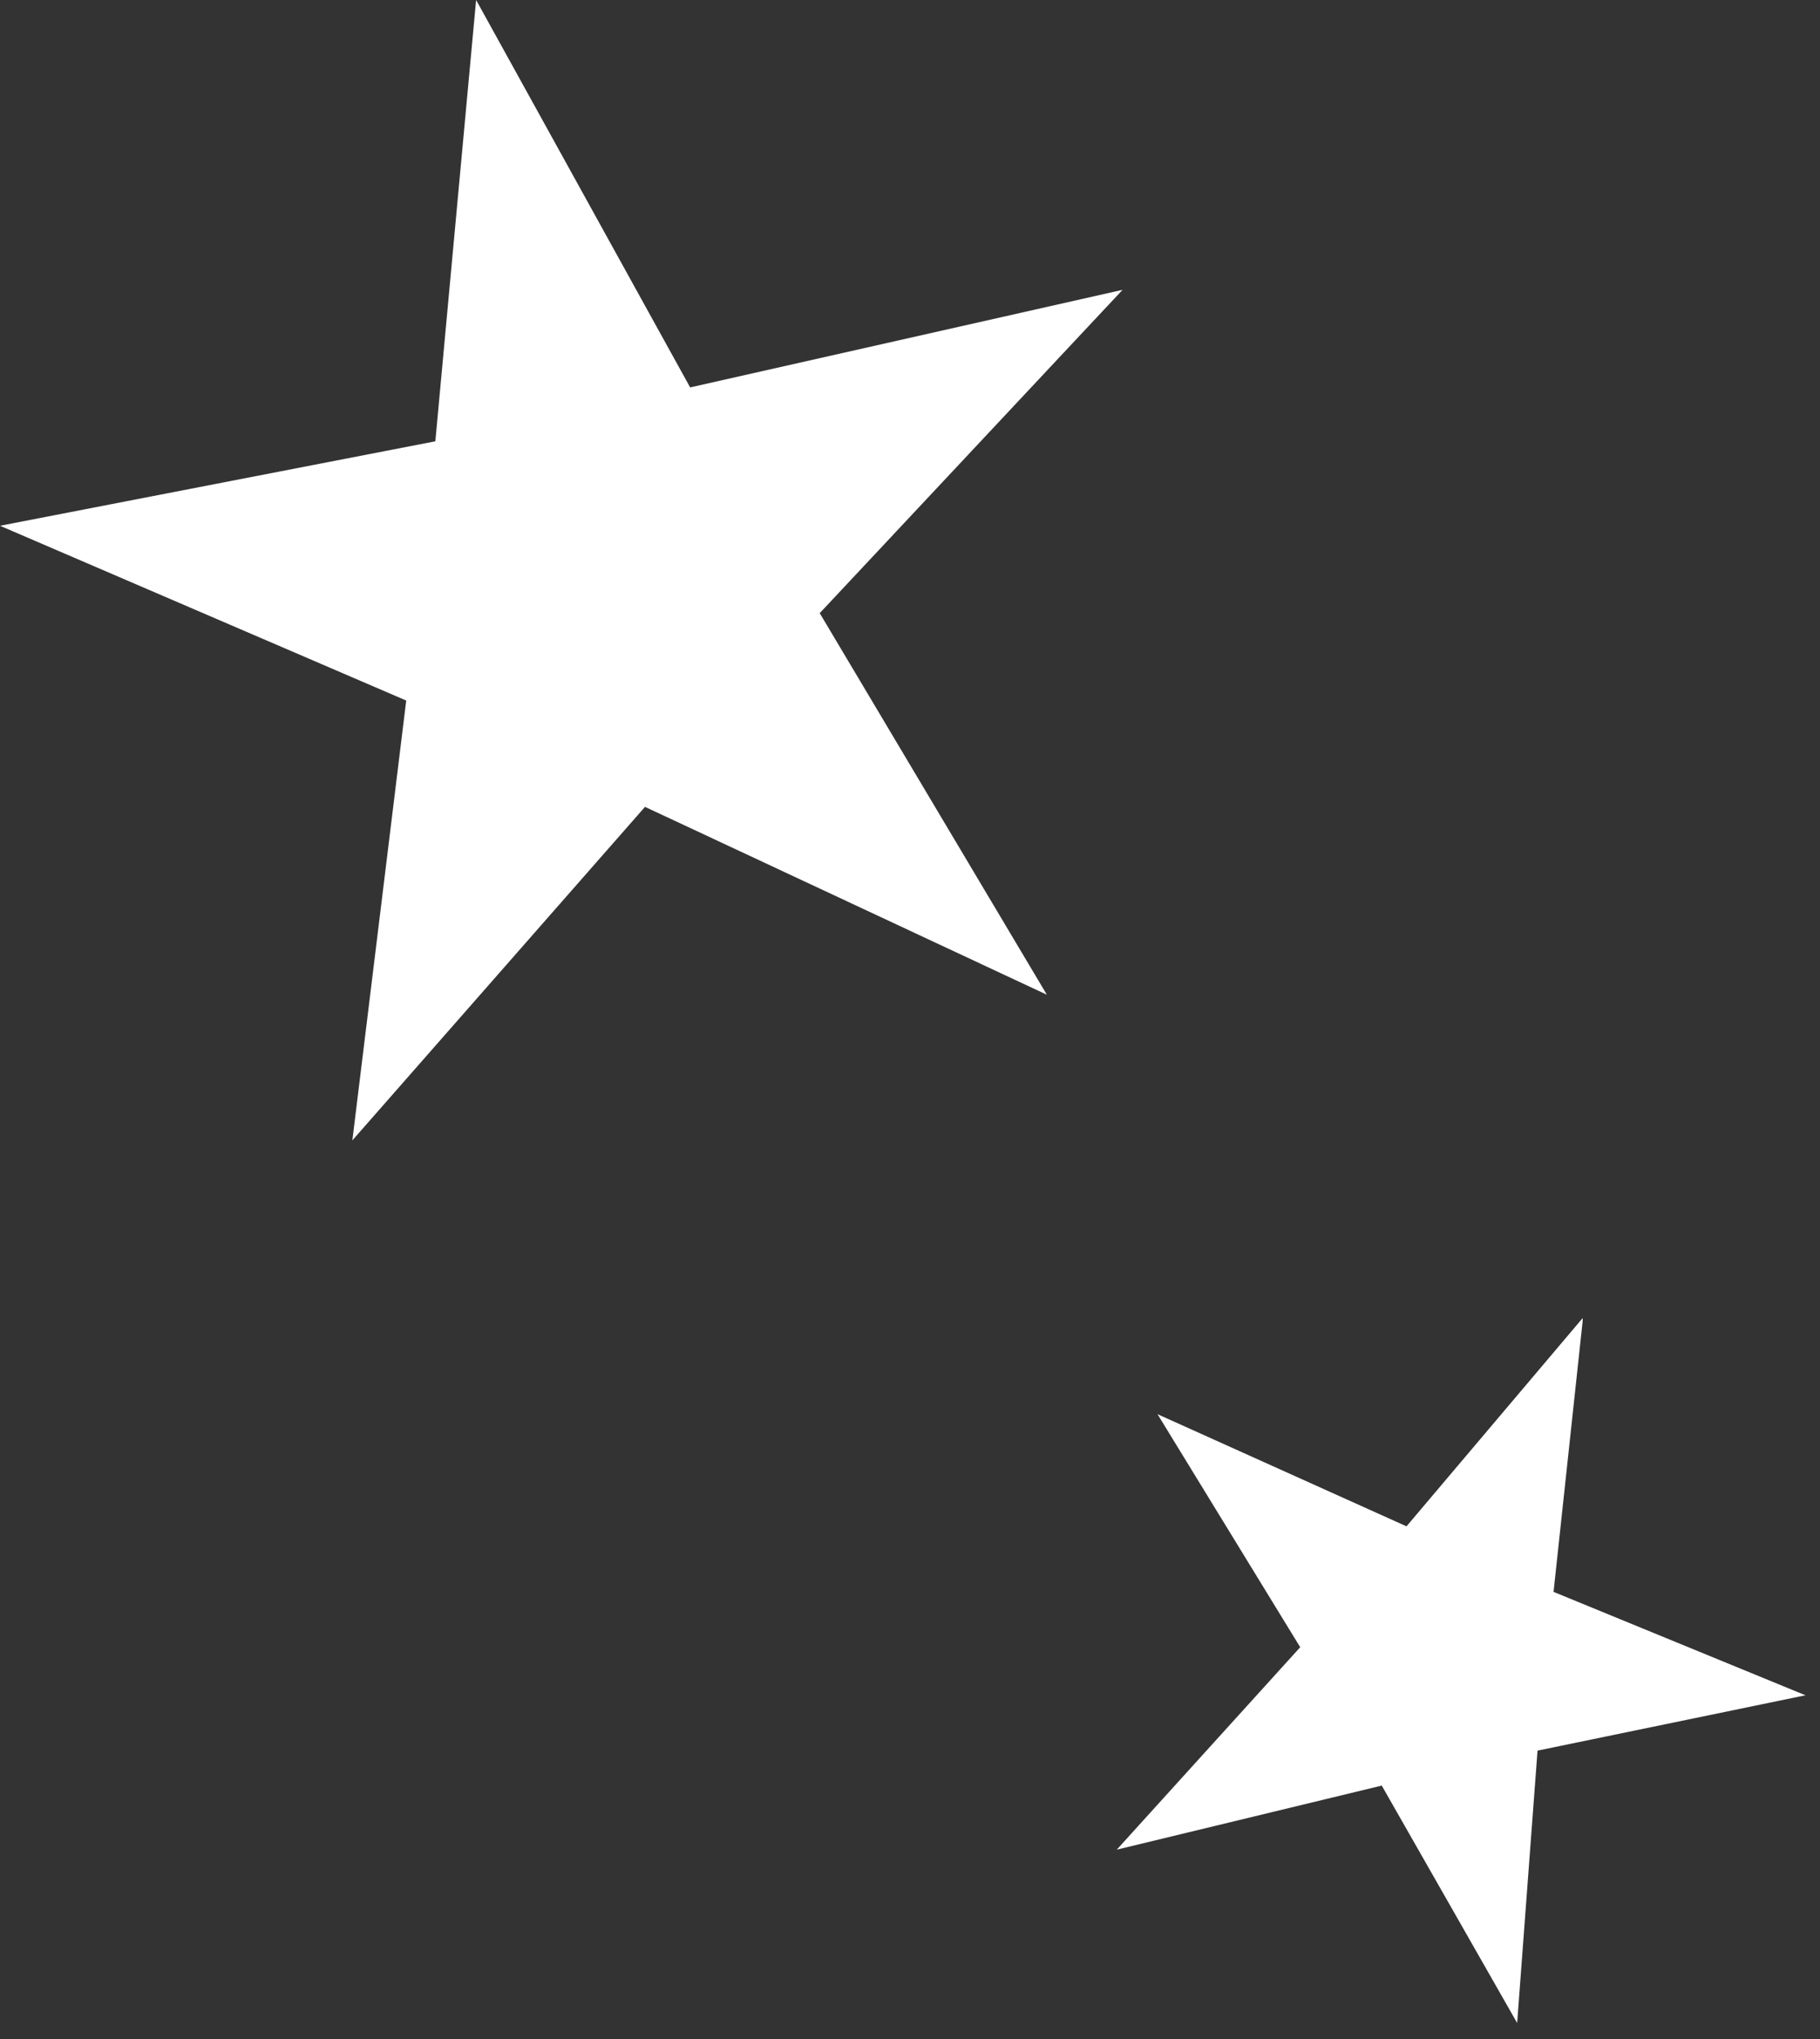
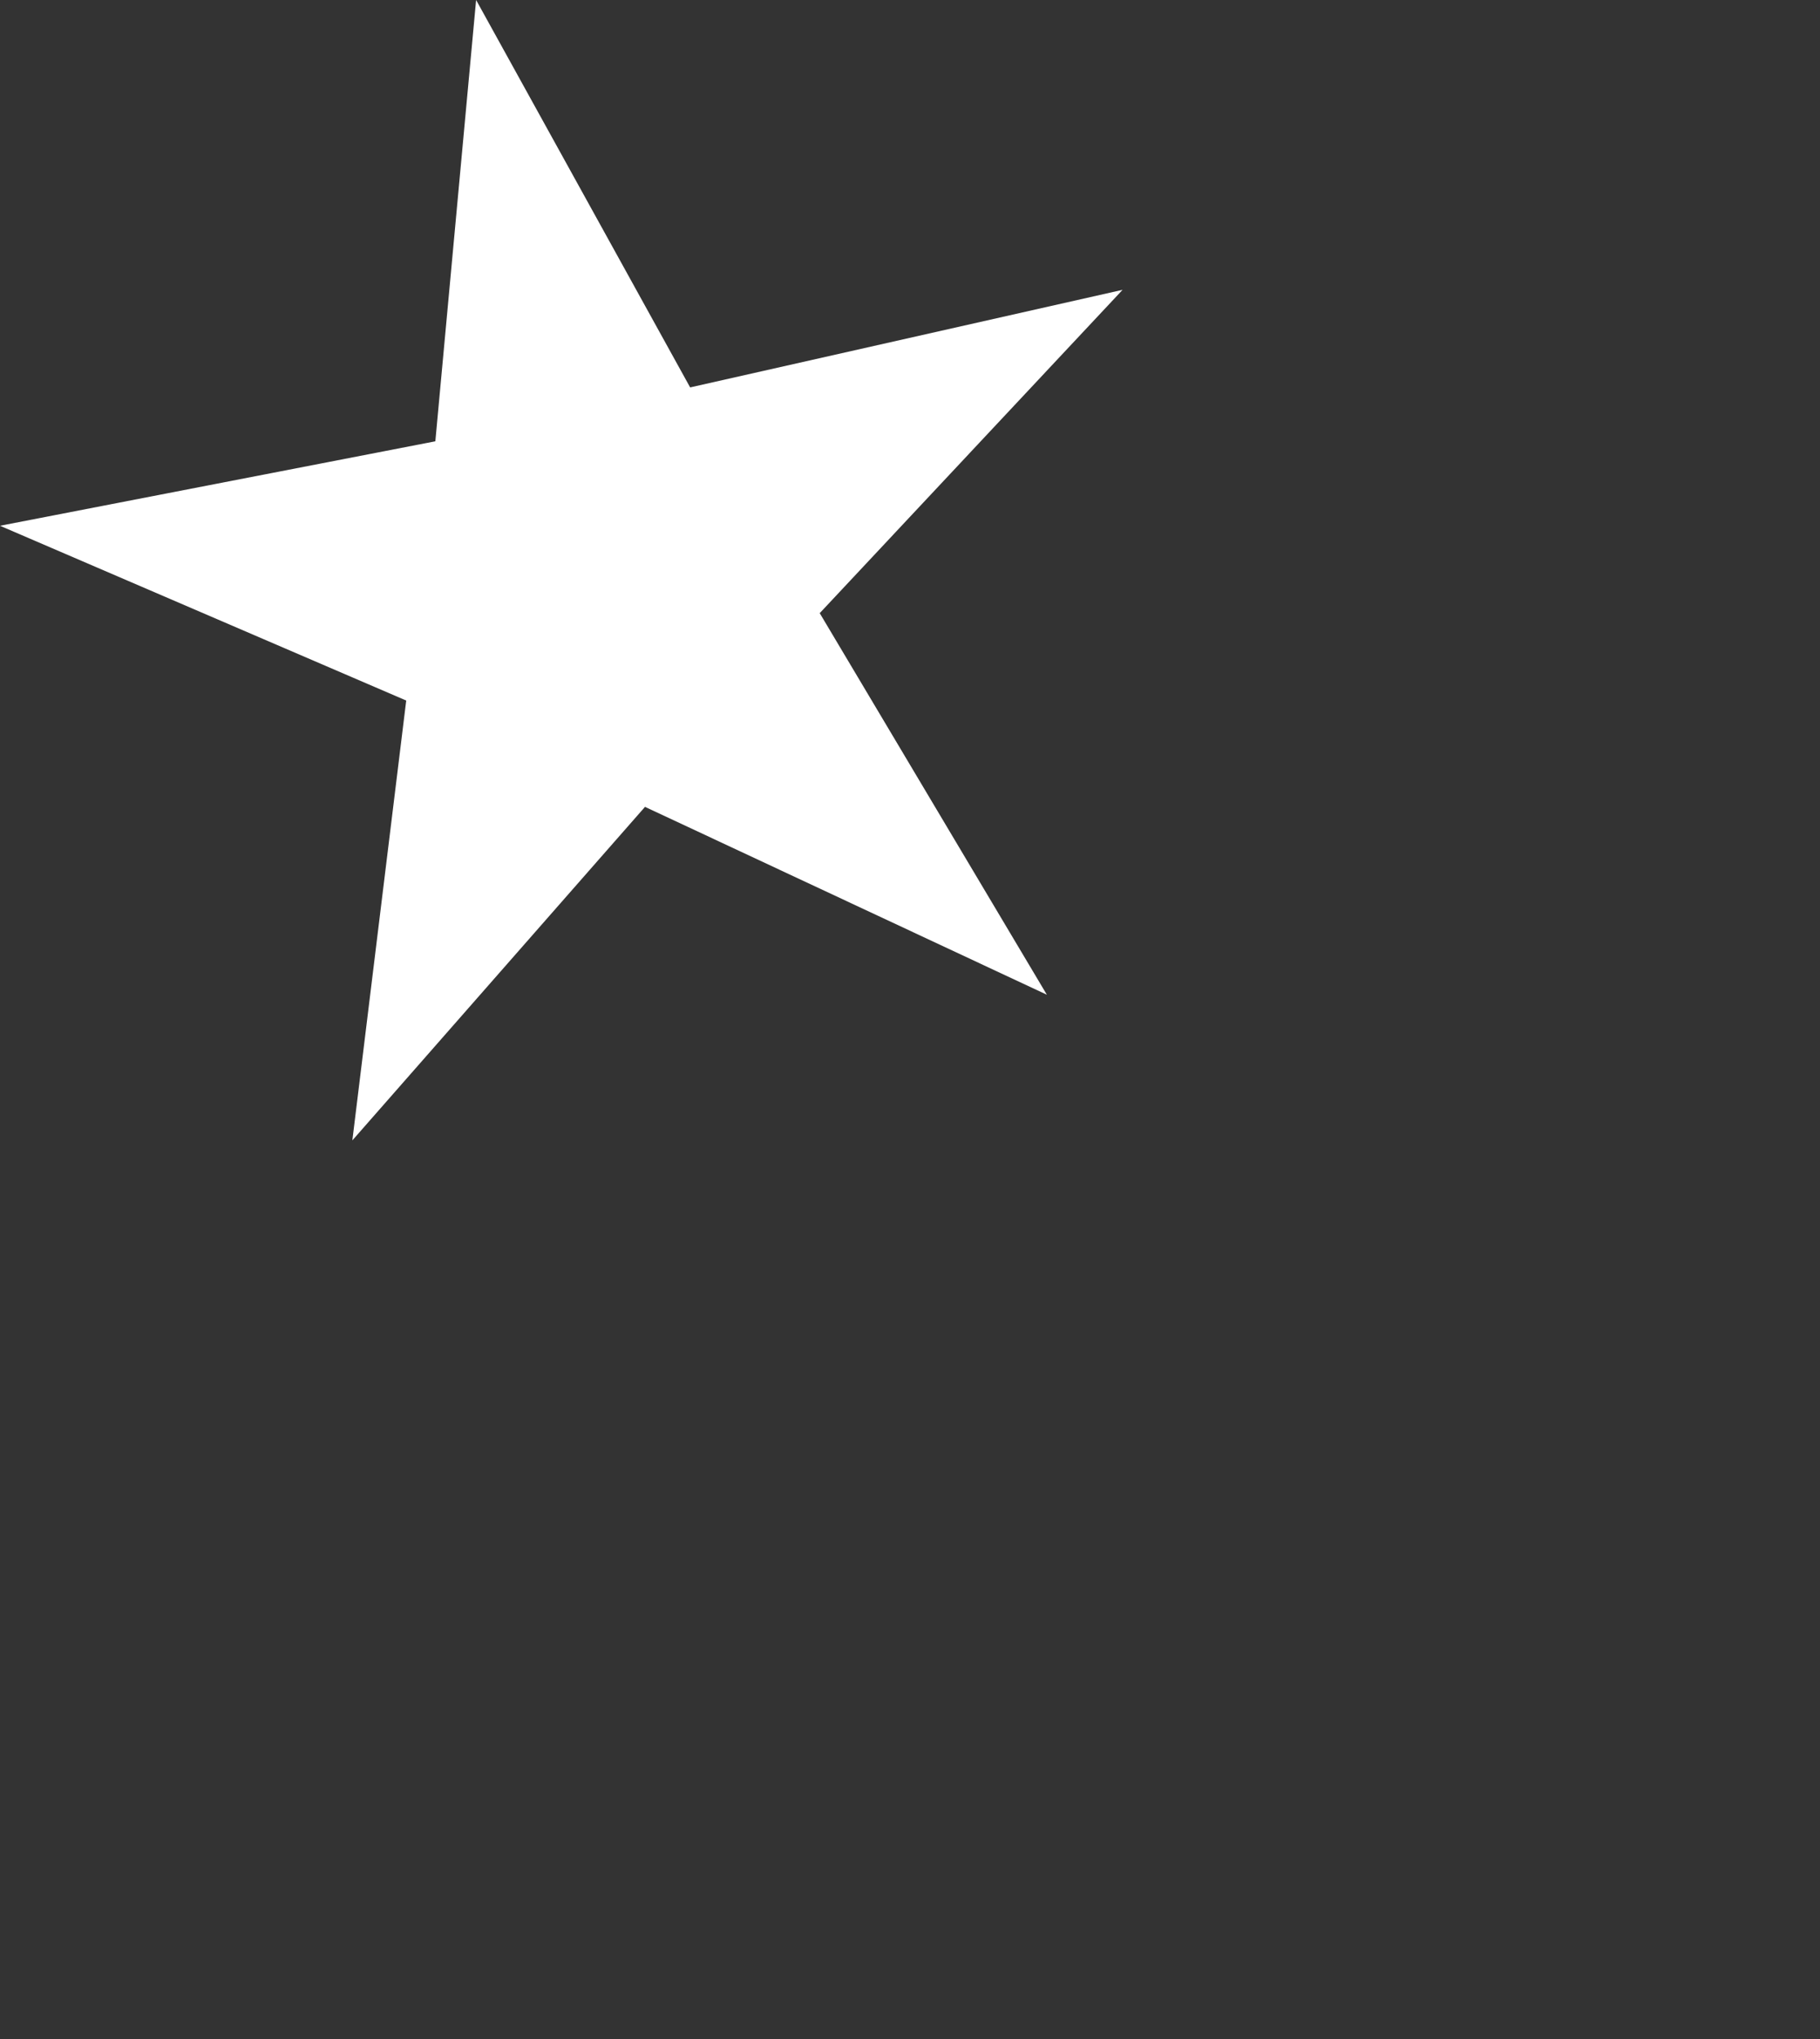
<svg xmlns="http://www.w3.org/2000/svg" id="_レイヤー_1" data-name="レイヤー_1" version="1.1" viewBox="0 0 125 140">
  <rect x="0" y="0" width="125" height="140" fill="#333333" stroke="none" />
  <defs>
    <style>
      .st0 {
        fill: #fff;
      }
    </style>
  </defs>
  <path class="st0" d="M32.7,0l14.7,26.6,29.7-6.7-20.8,22.2,15.6,26.2-27.6-12.9-20.1,22.9,3.7-30.2L0,36.1l29.9-5.8L32.7,0Z" />
-   <path class="st0" d="M108.7,90.7l-2,18.6,17.3,7.1-18.4,3.8-1.4,18.7-9.3-16.3-18.2,4.4,12.6-13.9-9.8-16,17.1,7.7,12.1-14.3Z" />
</svg>